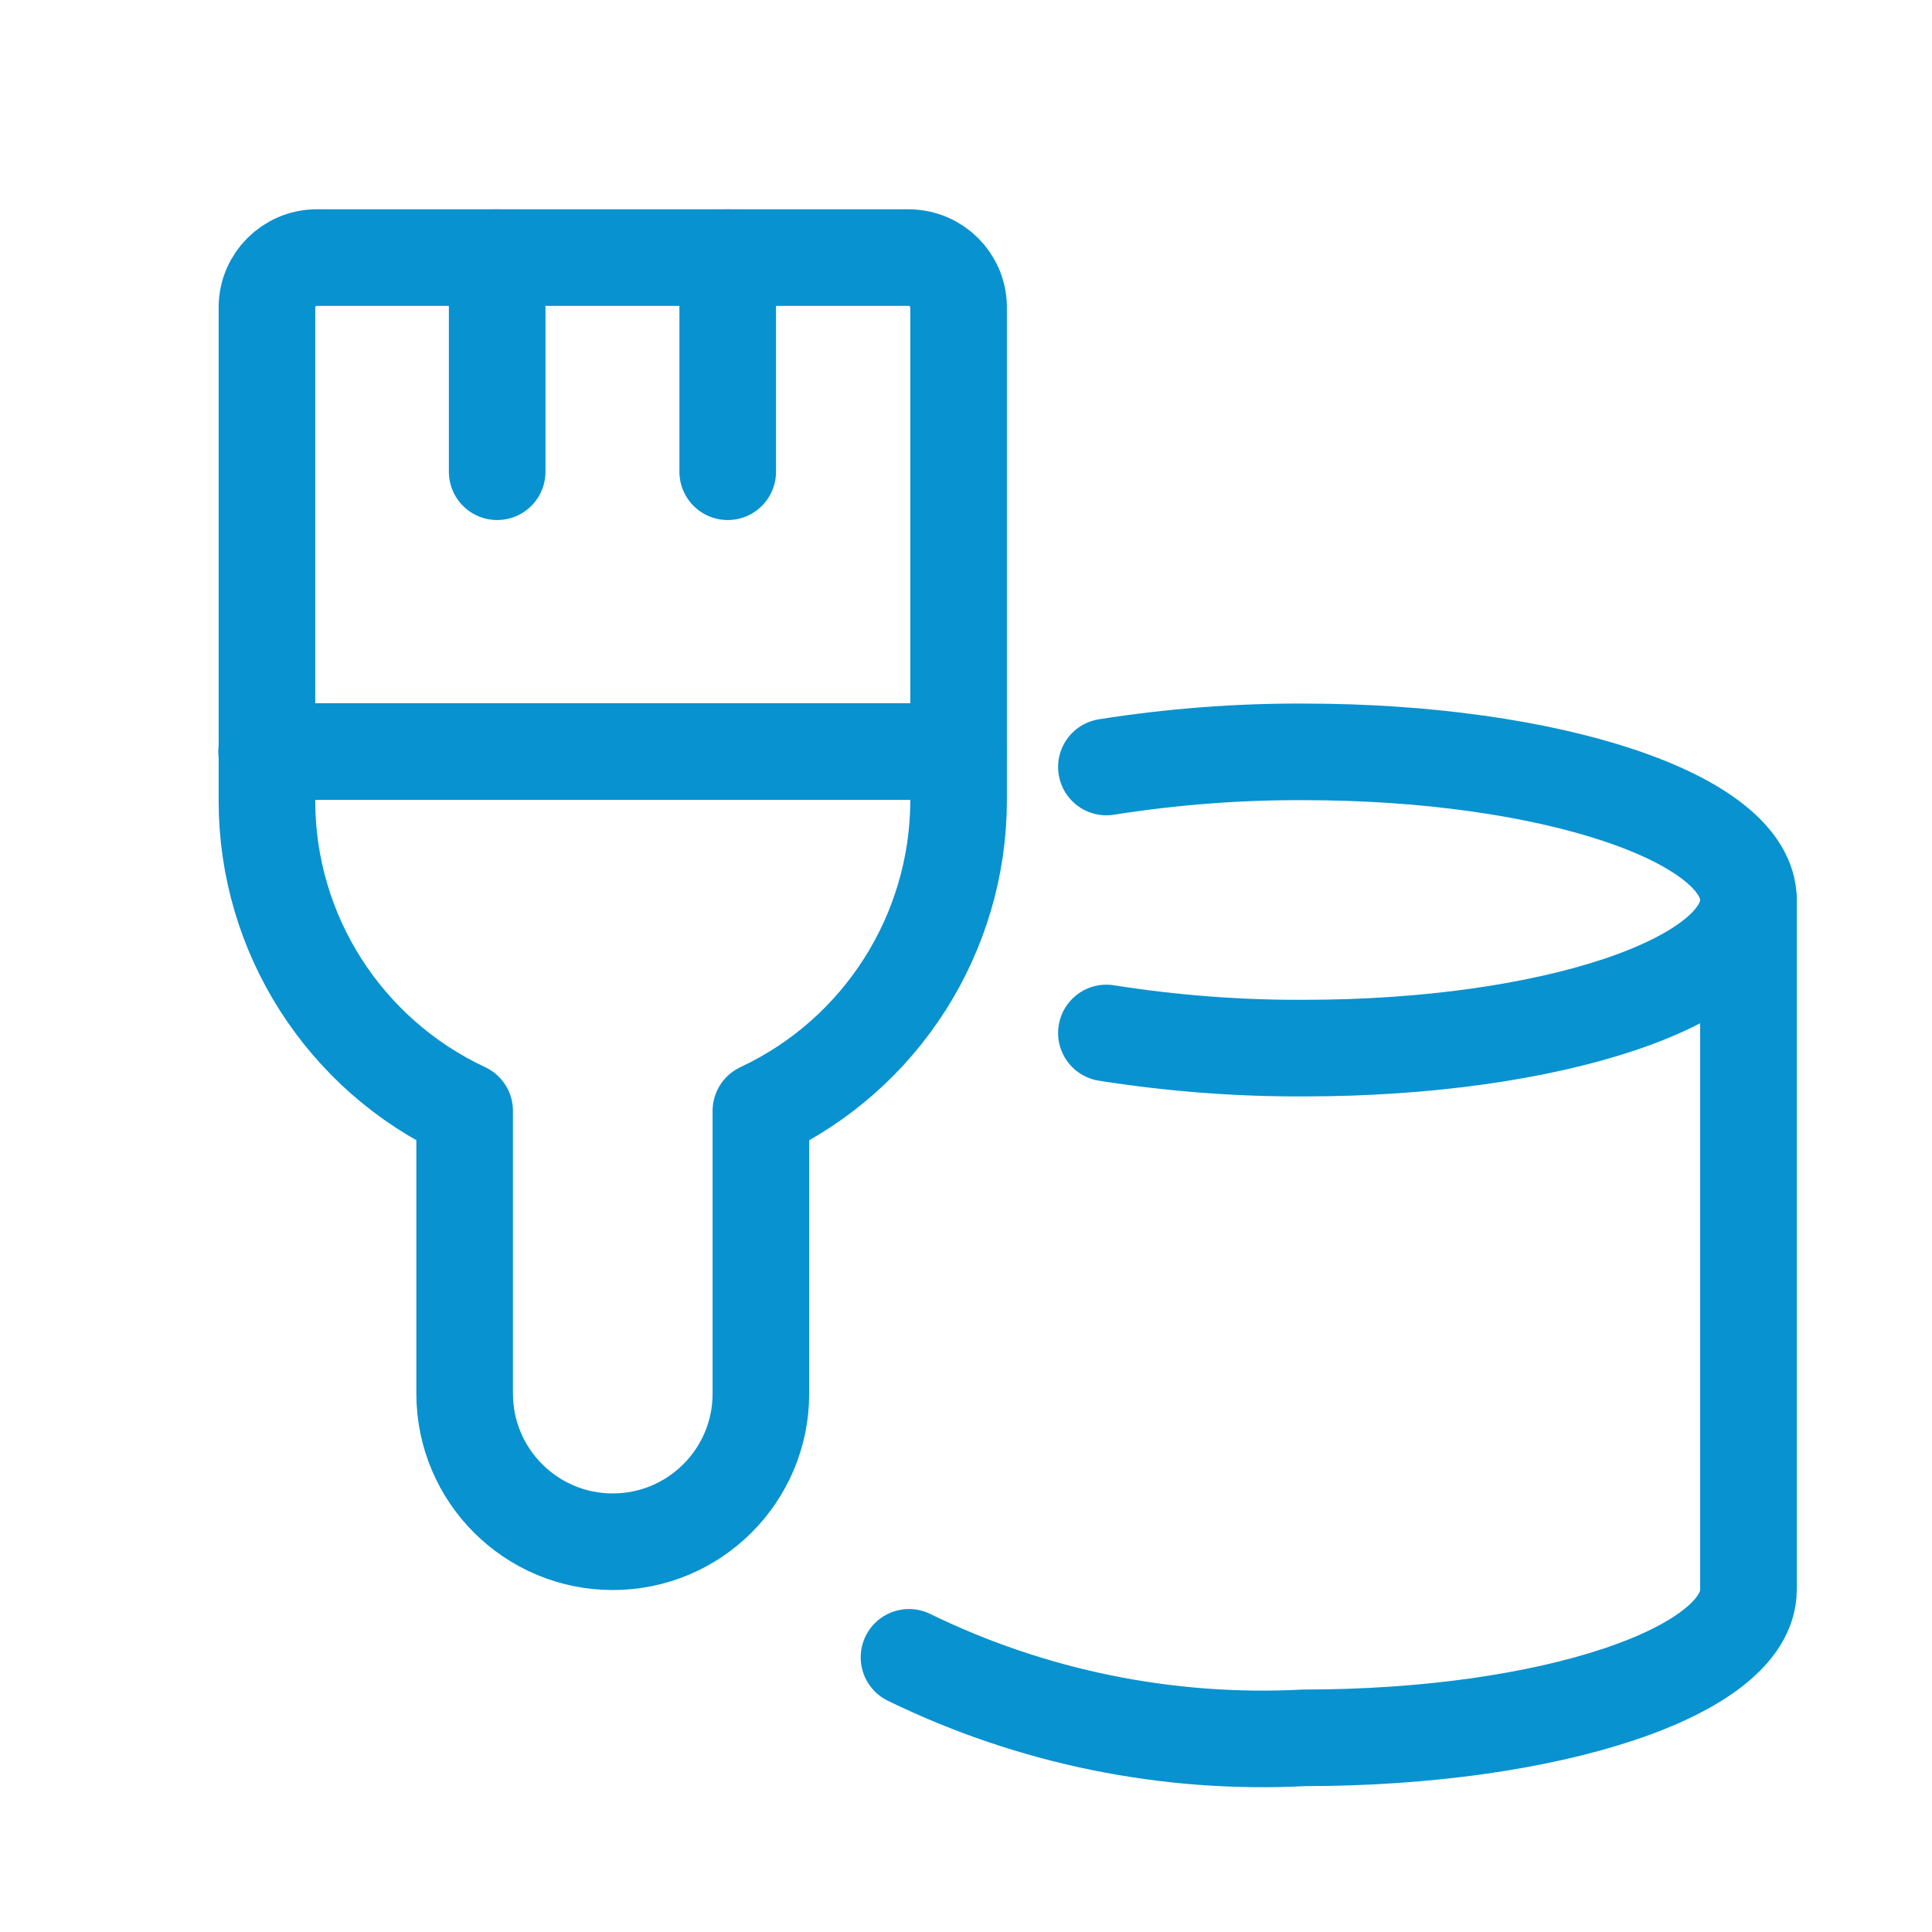
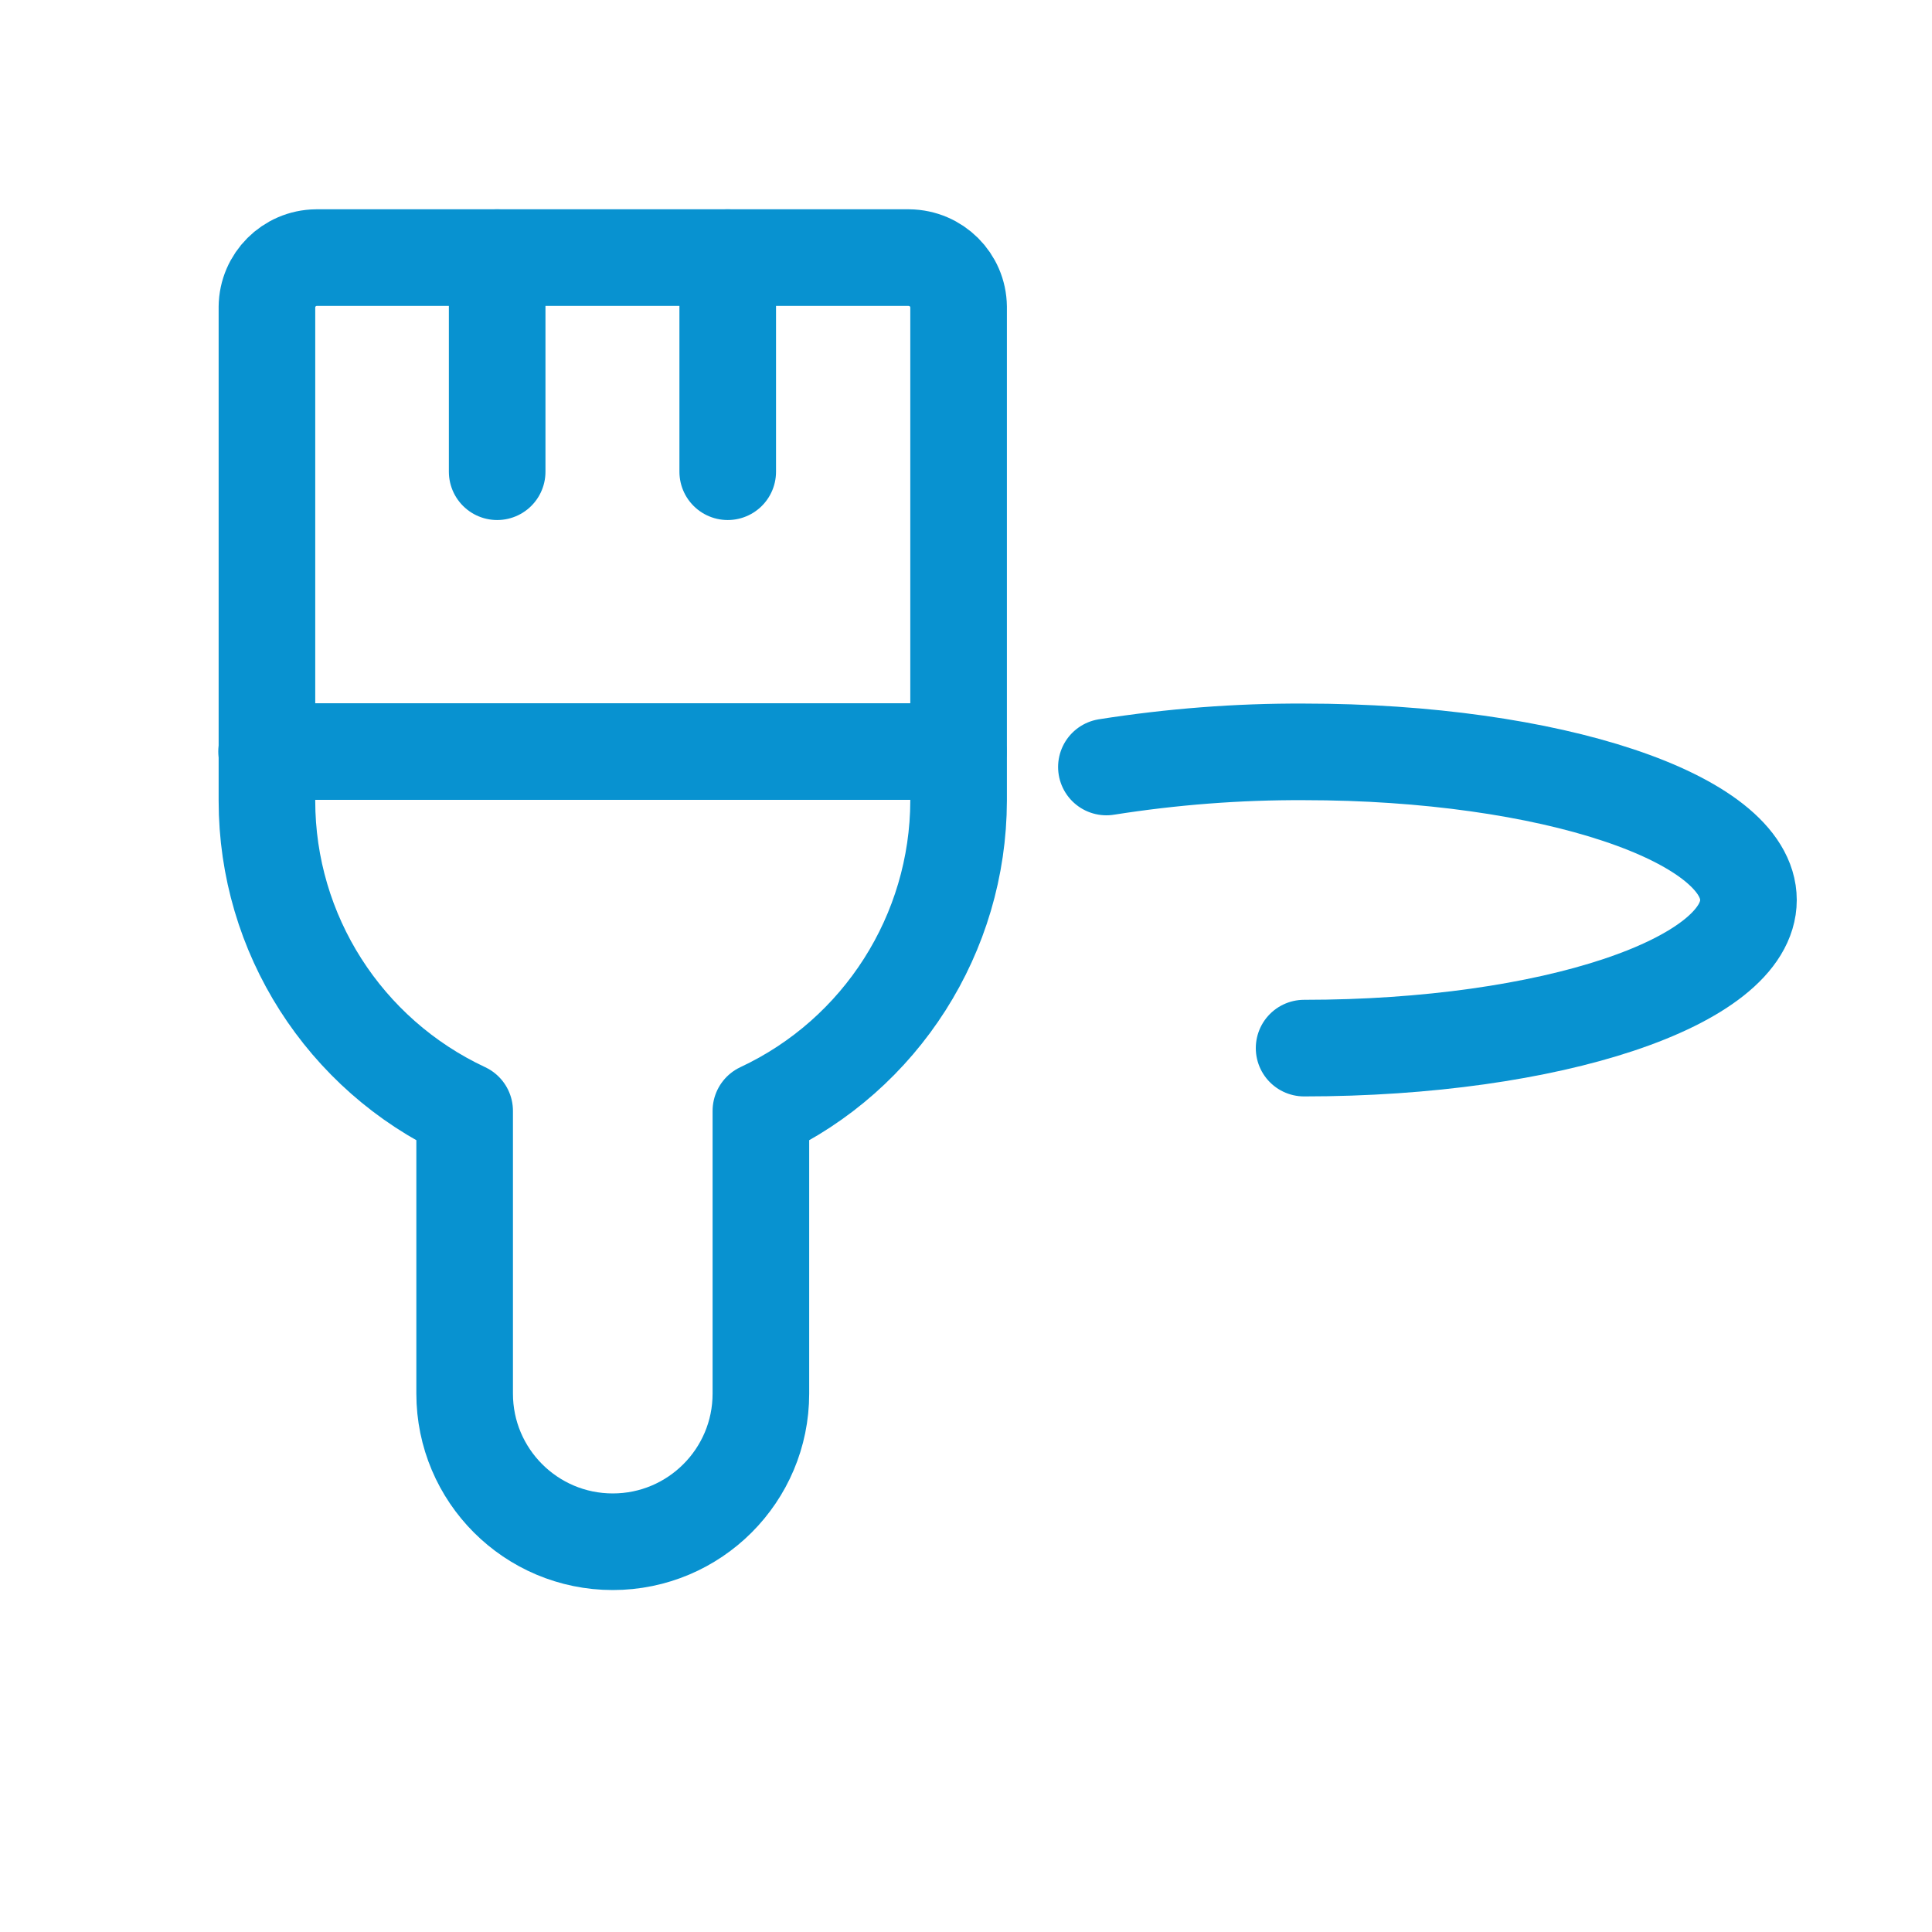
<svg xmlns="http://www.w3.org/2000/svg" id="Layer_1" viewBox="0 0 60 60">
  <defs>
    <style>
      .cls-1 {
        fill: none;
        stroke: #0892d0;
        stroke-linecap: round;
        stroke-linejoin: round;
        stroke-width: 3px;
      }
    </style>
  </defs>
  <g id="color-bucket-brush">
    <line id="Line_458" class="cls-1" x1="8.28" y1="23.34" x2="29.76" y2="23.34" />
    <line id="Line_459" class="cls-1" x1="22.6" y1="8" x2="22.6" y2="14.65" />
    <line id="Line_460" class="cls-1" x1="15.44" y1="8" x2="15.44" y2="14.65" />
    <path id="Path_698" class="cls-1" d="M28.23,8H9.82c-.84.01-1.52.69-1.53,1.53v15.34c0,4.13,2.4,7.88,6.14,9.63v8.78c0,2.54,2.06,4.6,4.6,4.6,2.54,0,4.6-2.06,4.6-4.6v-8.78c3.74-1.75,6.13-5.51,6.14-9.63v-15.34c-.01-.84-.69-1.52-1.54-1.53Z" />
-     <path id="Path_699" class="cls-1" d="M34.36,23.82c2.03-.32,4.08-.48,6.14-.47,7.63,0,13.8,2.05,13.8,4.6s-6.14,4.6-13.8,4.6c-2.06.01-4.11-.15-6.14-.47" />
-     <path id="Path_700" class="cls-1" d="M28.23,51.47c3.81,1.86,8.04,2.72,12.27,2.5,7.63,0,13.8-2.05,13.8-4.6v-21.42" />
+     <path id="Path_699" class="cls-1" d="M34.36,23.82c2.03-.32,4.08-.48,6.14-.47,7.63,0,13.8,2.05,13.8,4.6s-6.14,4.6-13.8,4.6" />
  </g>
</svg>